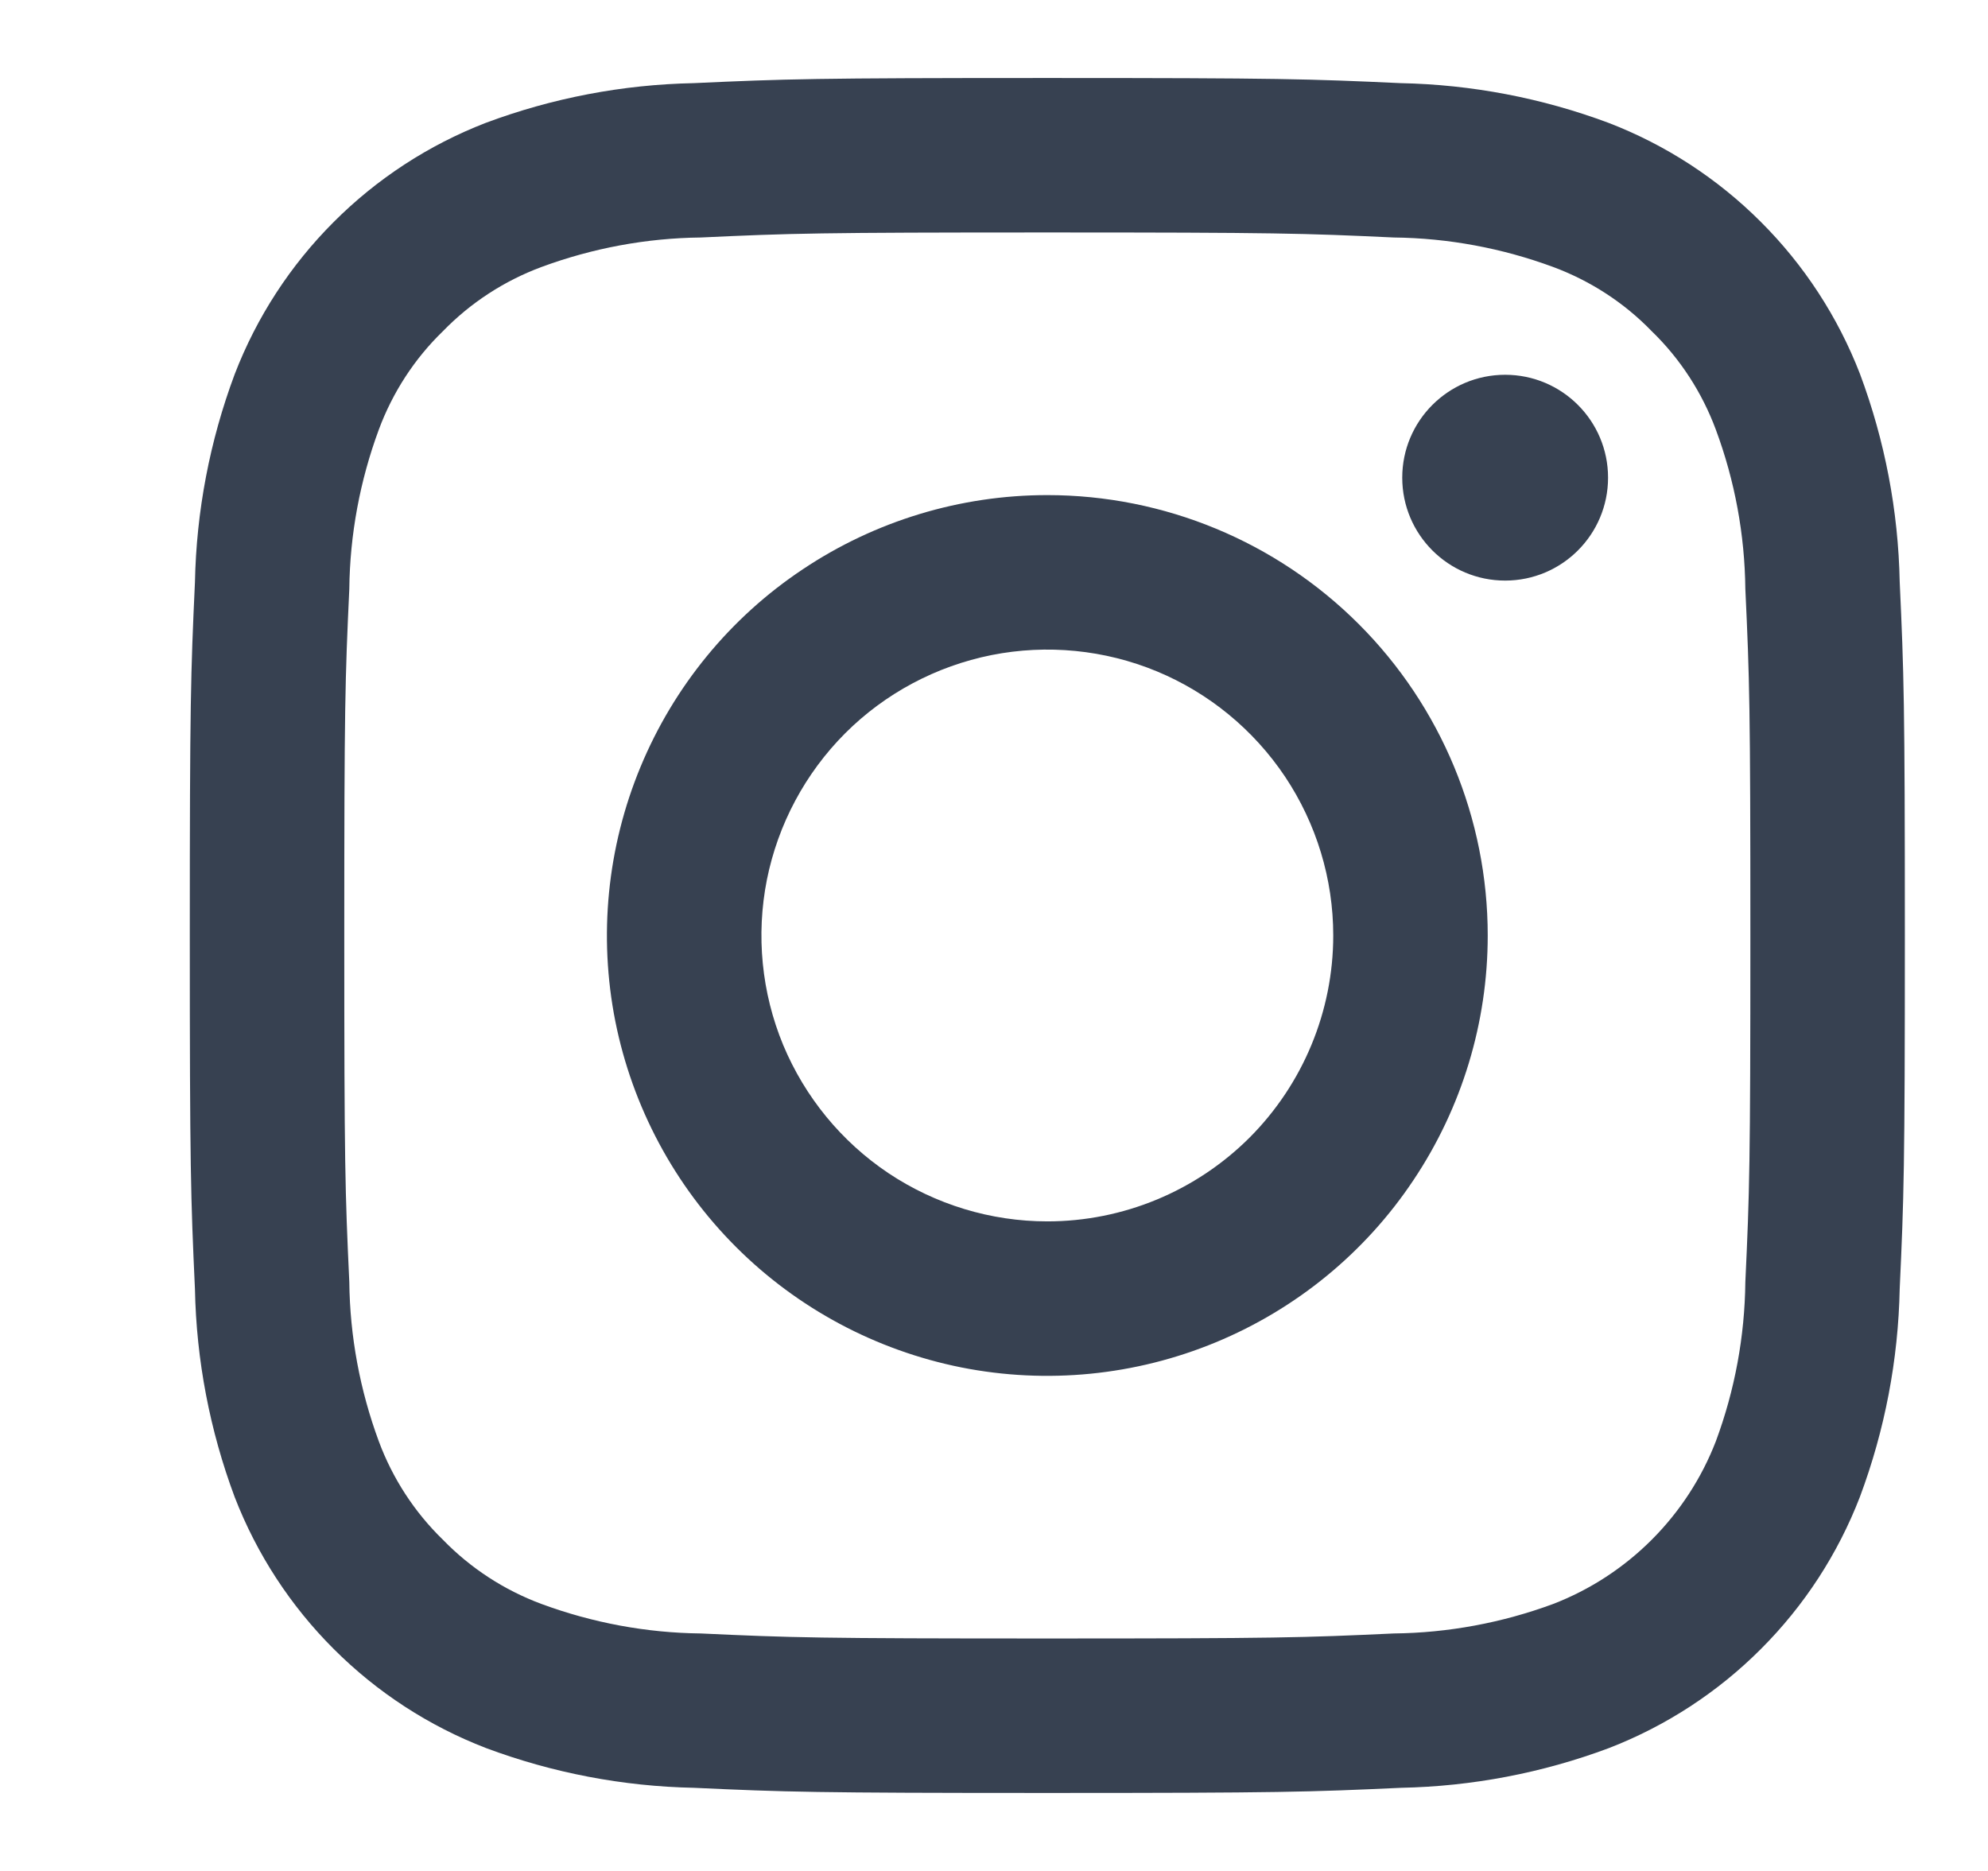
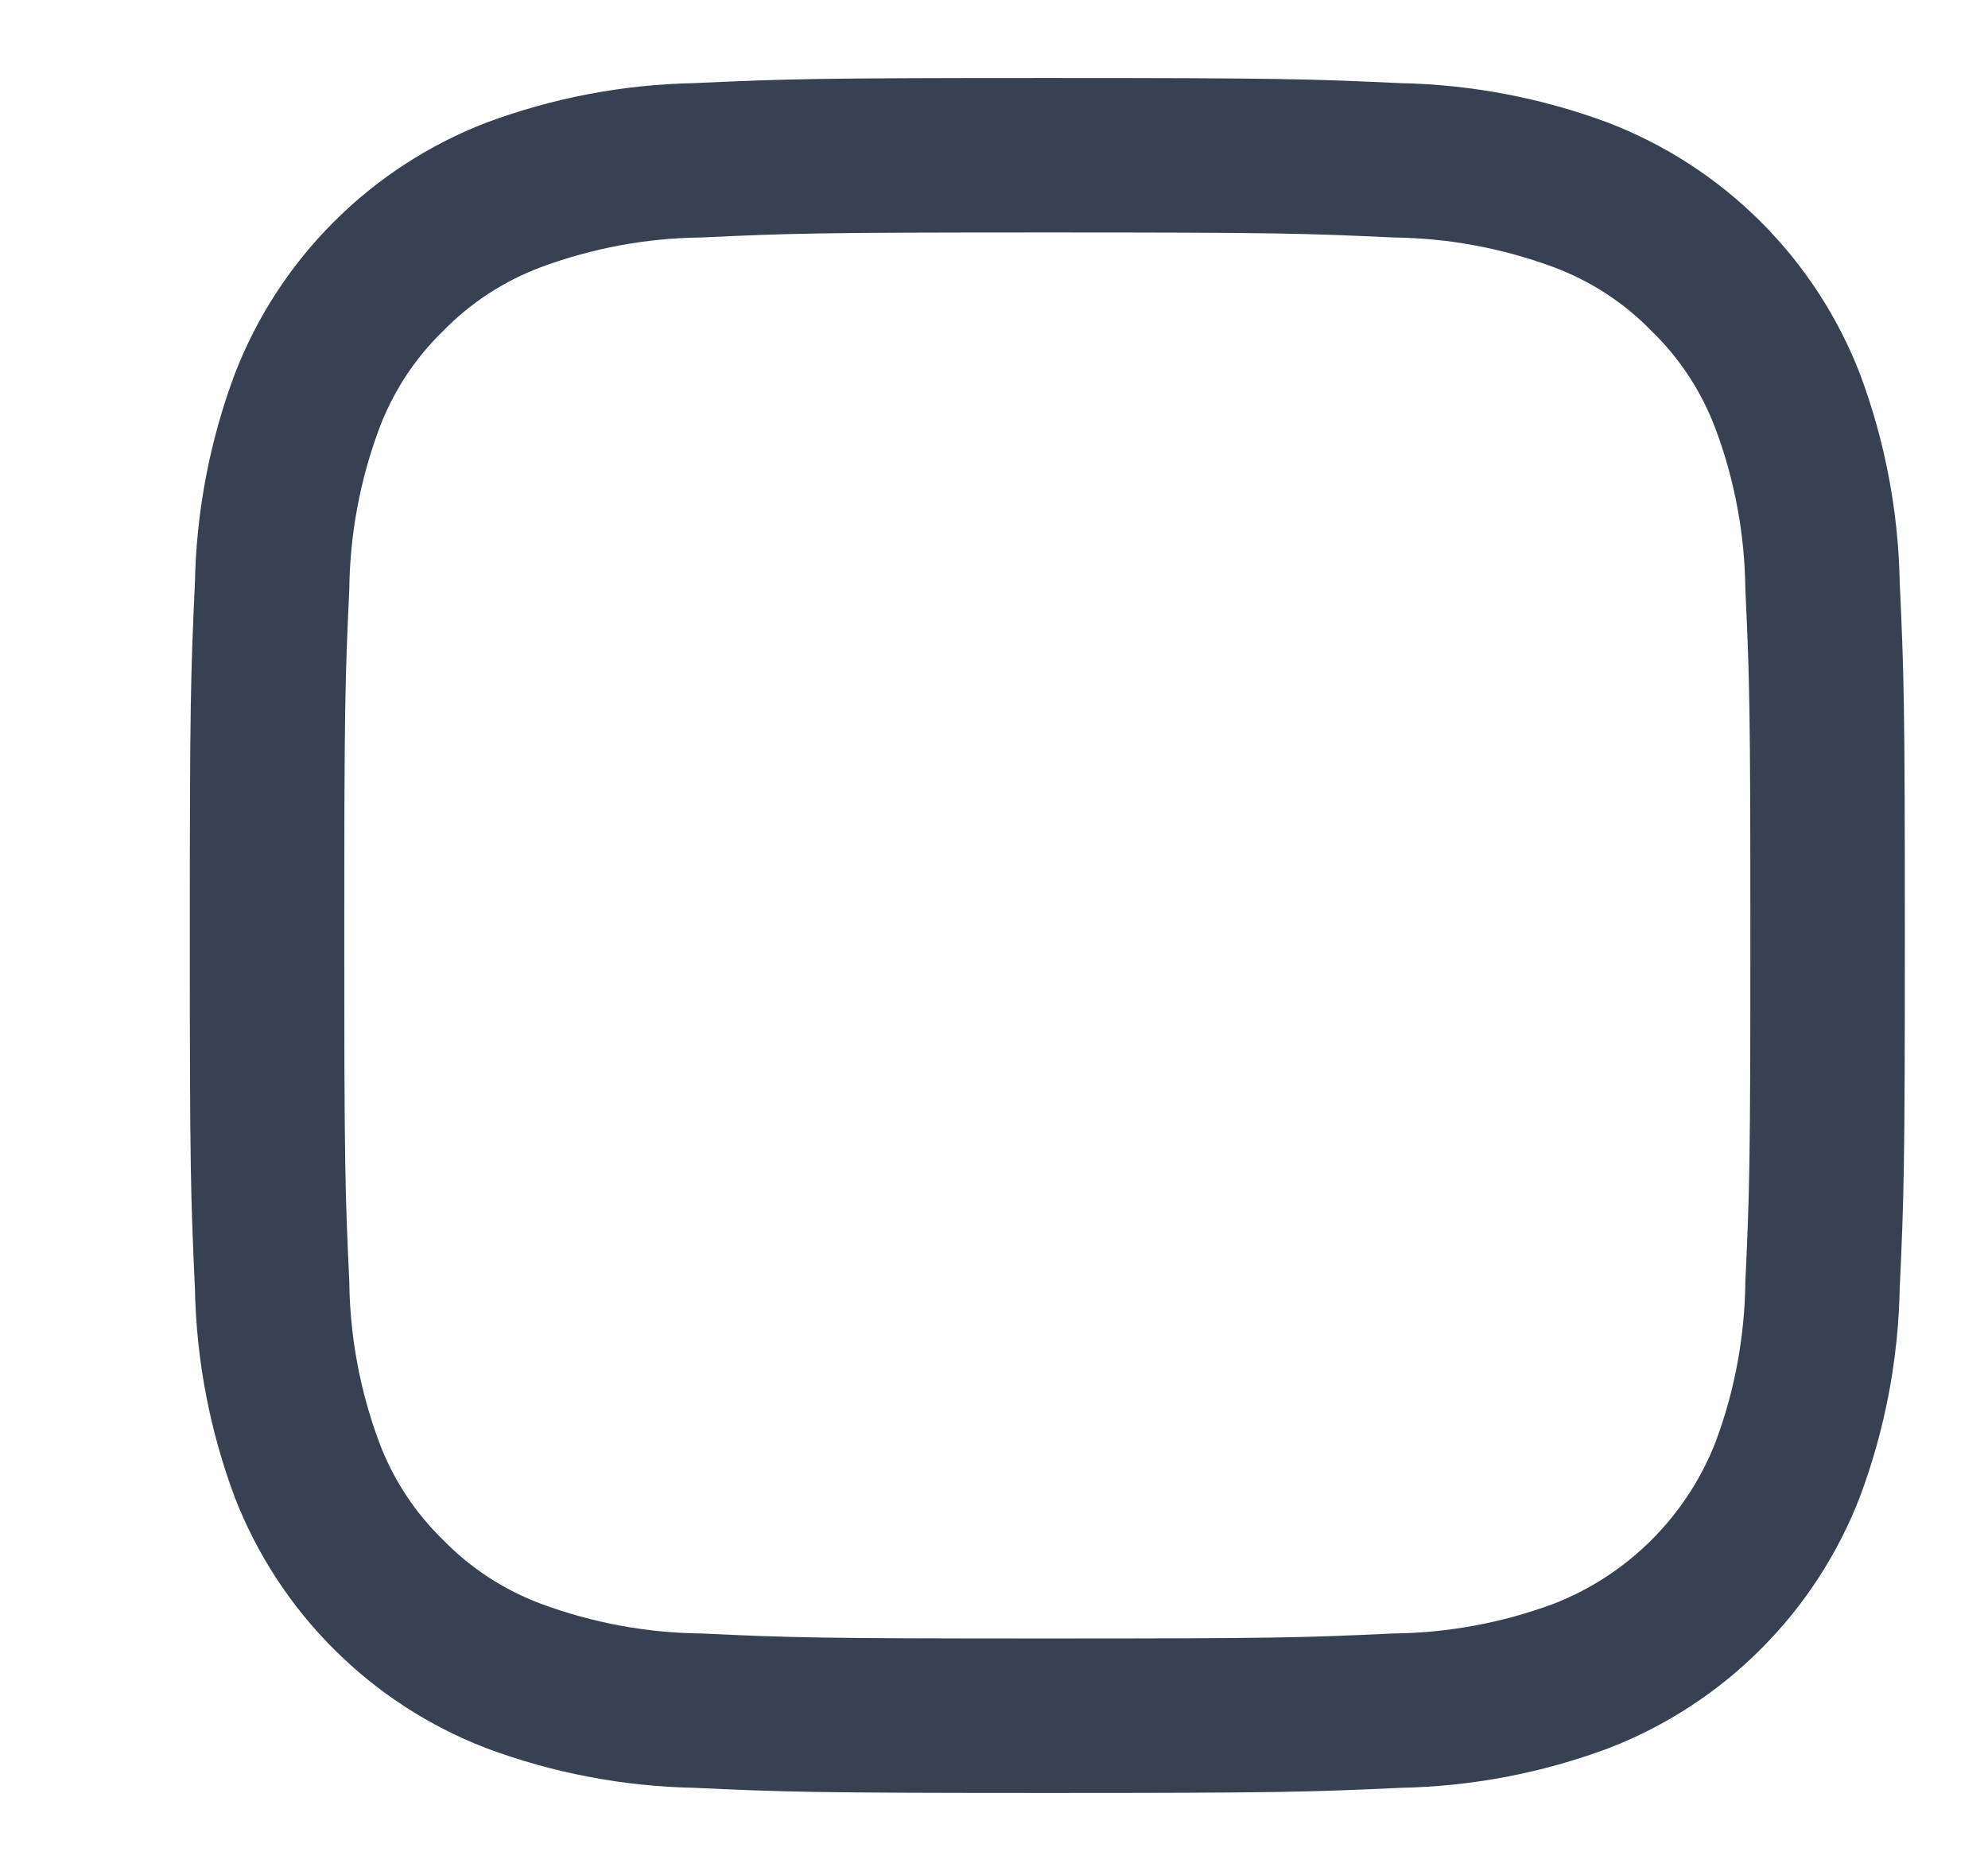
<svg xmlns="http://www.w3.org/2000/svg" width="17" height="16" viewBox="0 0 17 16" fill="none">
  <g clip-path="url(#clip0_105_2821)">
    <path d="M8.956 1.988C10.914 1.988 11.146 1.995 11.919 2.031C12.384 2.036 12.845 2.122 13.281 2.283C13.599 2.401 13.888 2.588 14.124 2.832C14.368 3.068 14.555 3.357 14.673 3.675C14.835 4.111 14.92 4.572 14.925 5.037C14.961 5.81 14.968 6.042 14.968 8C14.968 9.958 14.961 10.19 14.925 10.963C14.92 11.428 14.835 11.889 14.673 12.325C14.551 12.641 14.364 12.928 14.124 13.168C13.884 13.408 13.597 13.595 13.281 13.717C12.845 13.878 12.384 13.964 11.919 13.969C11.146 14.005 10.914 14.012 8.956 14.012C6.998 14.012 6.766 14.005 5.993 13.969C5.528 13.964 5.067 13.878 4.631 13.717C4.313 13.599 4.025 13.412 3.788 13.168C3.544 12.931 3.357 12.643 3.239 12.325C3.078 11.889 2.992 11.428 2.987 10.963C2.951 10.19 2.944 9.958 2.944 8C2.944 6.042 2.951 5.81 2.987 5.037C2.992 4.572 3.078 4.111 3.239 3.675C3.357 3.357 3.544 3.068 3.788 2.832C4.025 2.588 4.313 2.401 4.631 2.283C5.067 2.122 5.528 2.036 5.993 2.031C6.766 1.995 6.998 1.988 8.956 1.988ZM8.956 0.667C6.965 0.667 6.715 0.675 5.933 0.711C5.324 0.723 4.723 0.838 4.153 1.051C3.665 1.24 3.222 1.529 2.853 1.899C2.483 2.269 2.195 2.712 2.007 3.2C1.794 3.77 1.679 4.372 1.667 4.98C1.631 5.759 1.623 6.009 1.623 8C1.623 9.991 1.631 10.241 1.667 11.023C1.679 11.632 1.794 12.233 2.007 12.803C2.196 13.291 2.485 13.734 2.855 14.103C3.225 14.473 3.668 14.761 4.156 14.949C4.726 15.162 5.328 15.277 5.936 15.289C6.715 15.325 6.965 15.333 8.956 15.333C10.947 15.333 11.197 15.325 11.979 15.289C12.588 15.277 13.19 15.162 13.759 14.949C14.247 14.76 14.69 14.471 15.059 14.101C15.429 13.731 15.717 13.288 15.905 12.8C16.118 12.23 16.233 11.628 16.245 11.02C16.281 10.241 16.289 9.991 16.289 8C16.289 6.009 16.281 5.759 16.245 4.977C16.233 4.368 16.118 3.767 15.905 3.197C15.716 2.709 15.427 2.266 15.057 1.897C14.687 1.527 14.244 1.239 13.756 1.051C13.186 0.838 12.584 0.723 11.976 0.711C11.197 0.675 10.947 0.667 8.956 0.667Z" fill="#374151" />
-     <path d="M8.956 4.234C8.211 4.234 7.483 4.455 6.864 4.869C6.244 5.282 5.762 5.871 5.477 6.559C5.192 7.247 5.117 8.004 5.262 8.735C5.408 9.465 5.766 10.136 6.293 10.663C6.82 11.19 7.491 11.548 8.221 11.694C8.952 11.839 9.709 11.764 10.397 11.479C11.085 11.194 11.674 10.712 12.087 10.092C12.501 9.473 12.722 8.745 12.722 8C12.722 7.001 12.325 6.043 11.619 5.337C10.913 4.631 9.955 4.234 8.956 4.234ZM8.956 10.445C8.473 10.445 8 10.301 7.598 10.033C7.196 9.764 6.883 9.382 6.697 8.936C6.512 8.489 6.464 7.997 6.558 7.523C6.653 7.049 6.886 6.613 7.227 6.271C7.569 5.929 8.005 5.697 8.479 5.602C8.953 5.508 9.445 5.556 9.892 5.741C10.338 5.926 10.72 6.24 10.989 6.642C11.257 7.044 11.401 7.516 11.401 8C11.401 8.648 11.143 9.27 10.685 9.729C10.226 10.187 9.604 10.445 8.956 10.445Z" fill="#374151" />
-     <path d="M12.871 4.965C13.357 4.965 13.751 4.571 13.751 4.085C13.751 3.599 13.357 3.205 12.871 3.205C12.385 3.205 11.991 3.599 11.991 4.085C11.991 4.571 12.385 4.965 12.871 4.965Z" fill="#374151" />
  </g>
  <defs>
    <clipPath id="clip0_105_2821">
      <rect width="16" height="16" fill="white" transform="translate(0.956)" />
    </clipPath>
  </defs>
</svg>